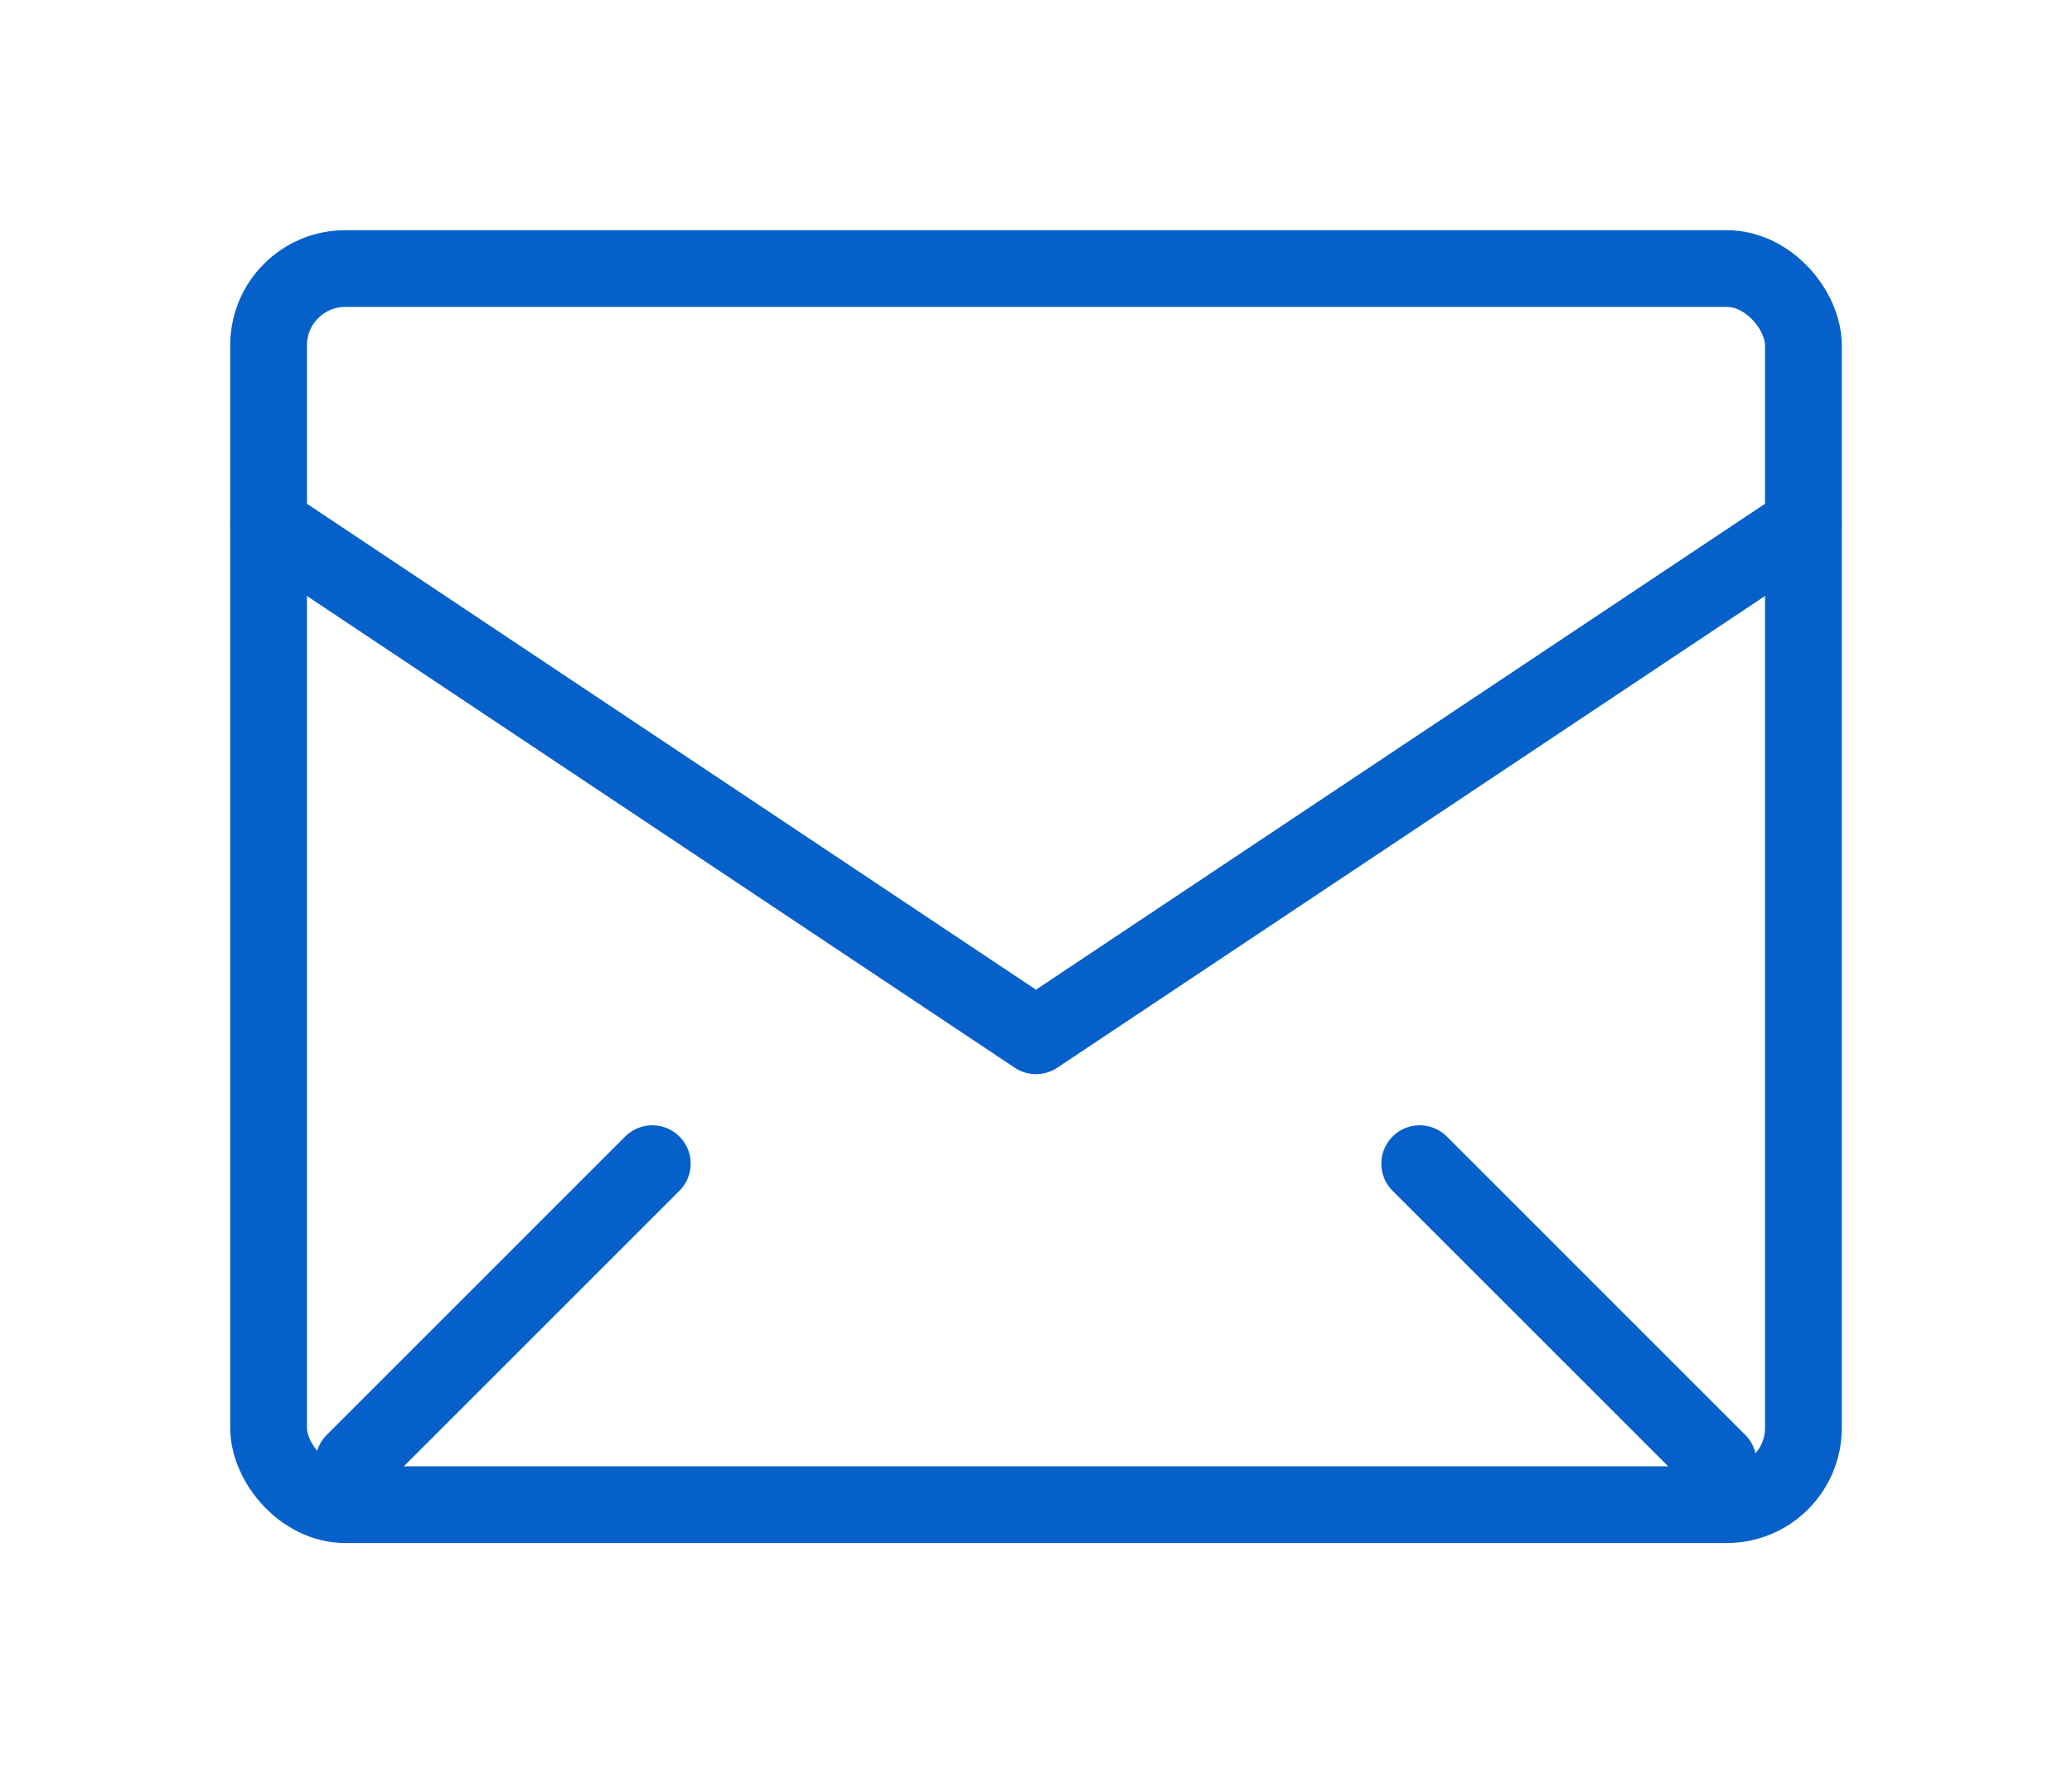
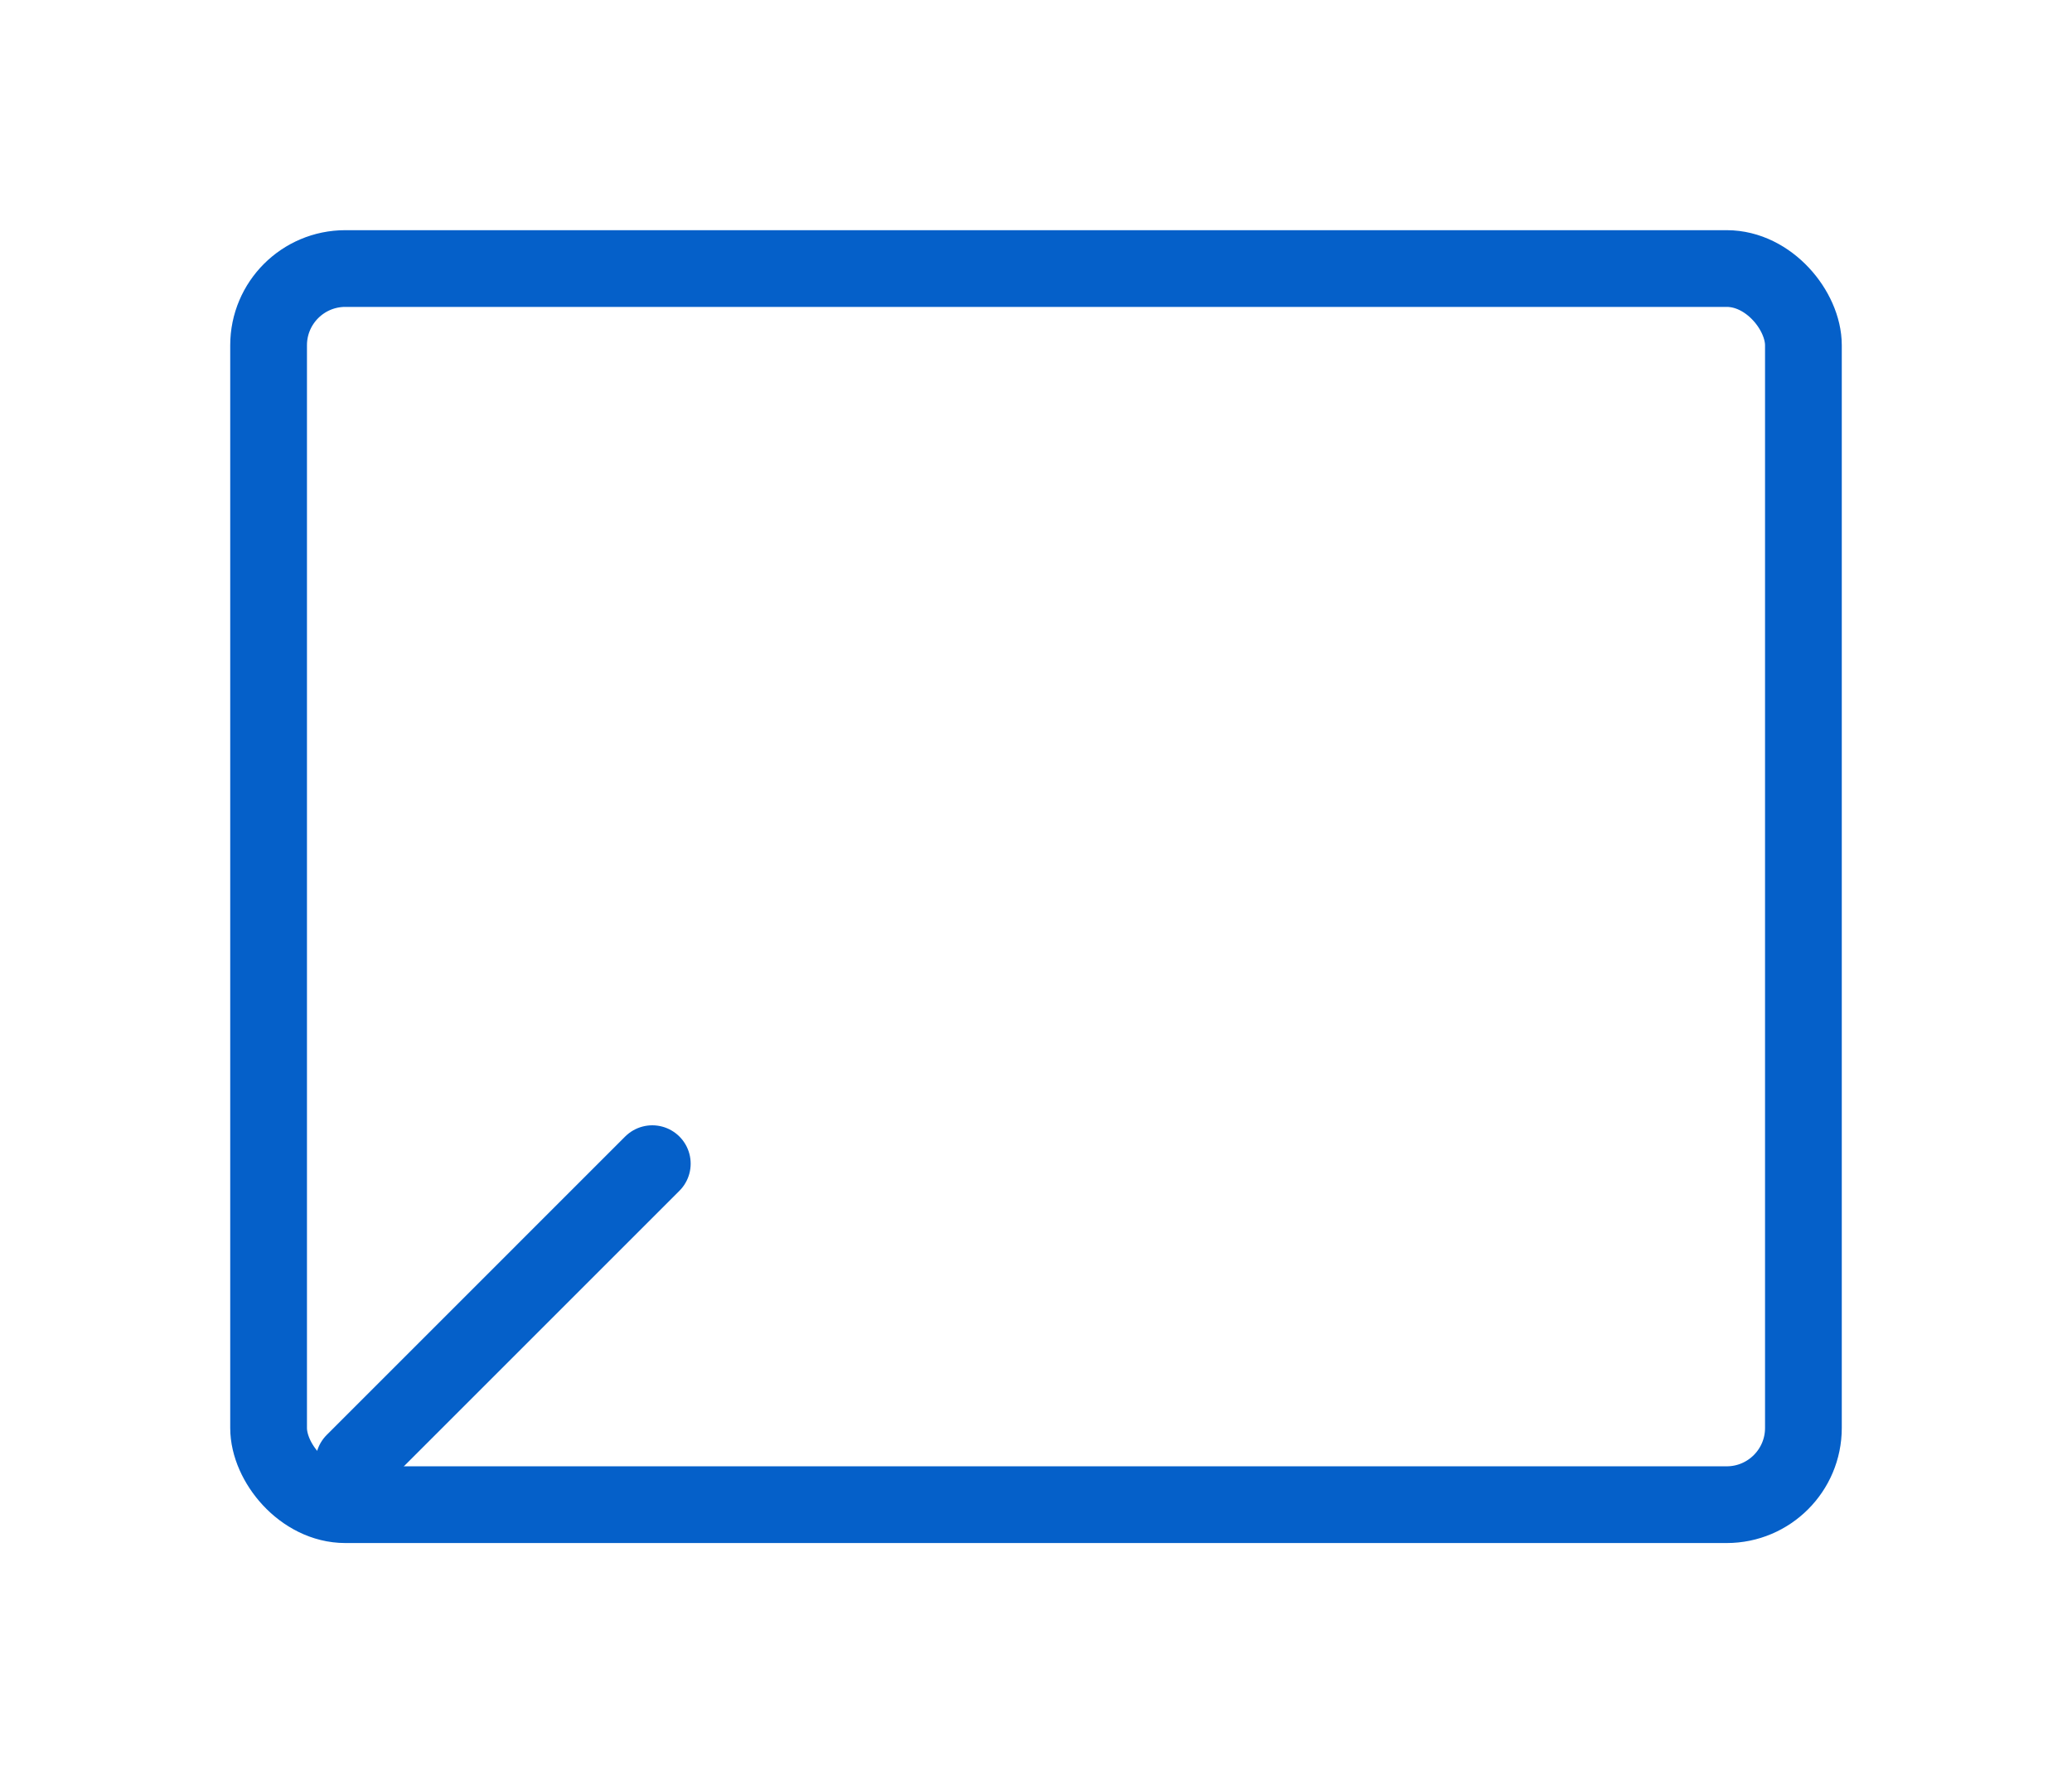
<svg xmlns="http://www.w3.org/2000/svg" width="54" height="46" viewBox="0 0 54 46">
  <g id="figure_step02" transform="translate(1 -6)">
    <rect id="長方形_8" data-name="長方形 8" width="40" height="32.222" rx="2" transform="translate(6 13)" fill="none" stroke="#0560c9" stroke-linecap="round" stroke-linejoin="round" stroke-width="2" />
-     <path id="パス_9" data-name="パス 9" d="M6,19,26,32.333,46,19" transform="translate(0 0.667)" fill="none" stroke="#0560c9" stroke-linecap="round" stroke-linejoin="round" stroke-width="2" />
    <line id="線_1" data-name="線 1" x1="7.778" y2="7.778" transform="translate(8.222 36.333)" fill="none" stroke="#0560c9" stroke-linecap="round" stroke-linejoin="round" stroke-width="2" />
-     <line id="線_2" data-name="線 2" x2="7.778" y2="7.778" transform="translate(36 36.333)" fill="none" stroke="#0560c9" stroke-linecap="round" stroke-linejoin="round" stroke-width="2" />
    <rect id="長方形_123" data-name="長方形 123" width="54" height="46" transform="translate(-1 6)" fill="none" />
  </g>
</svg>